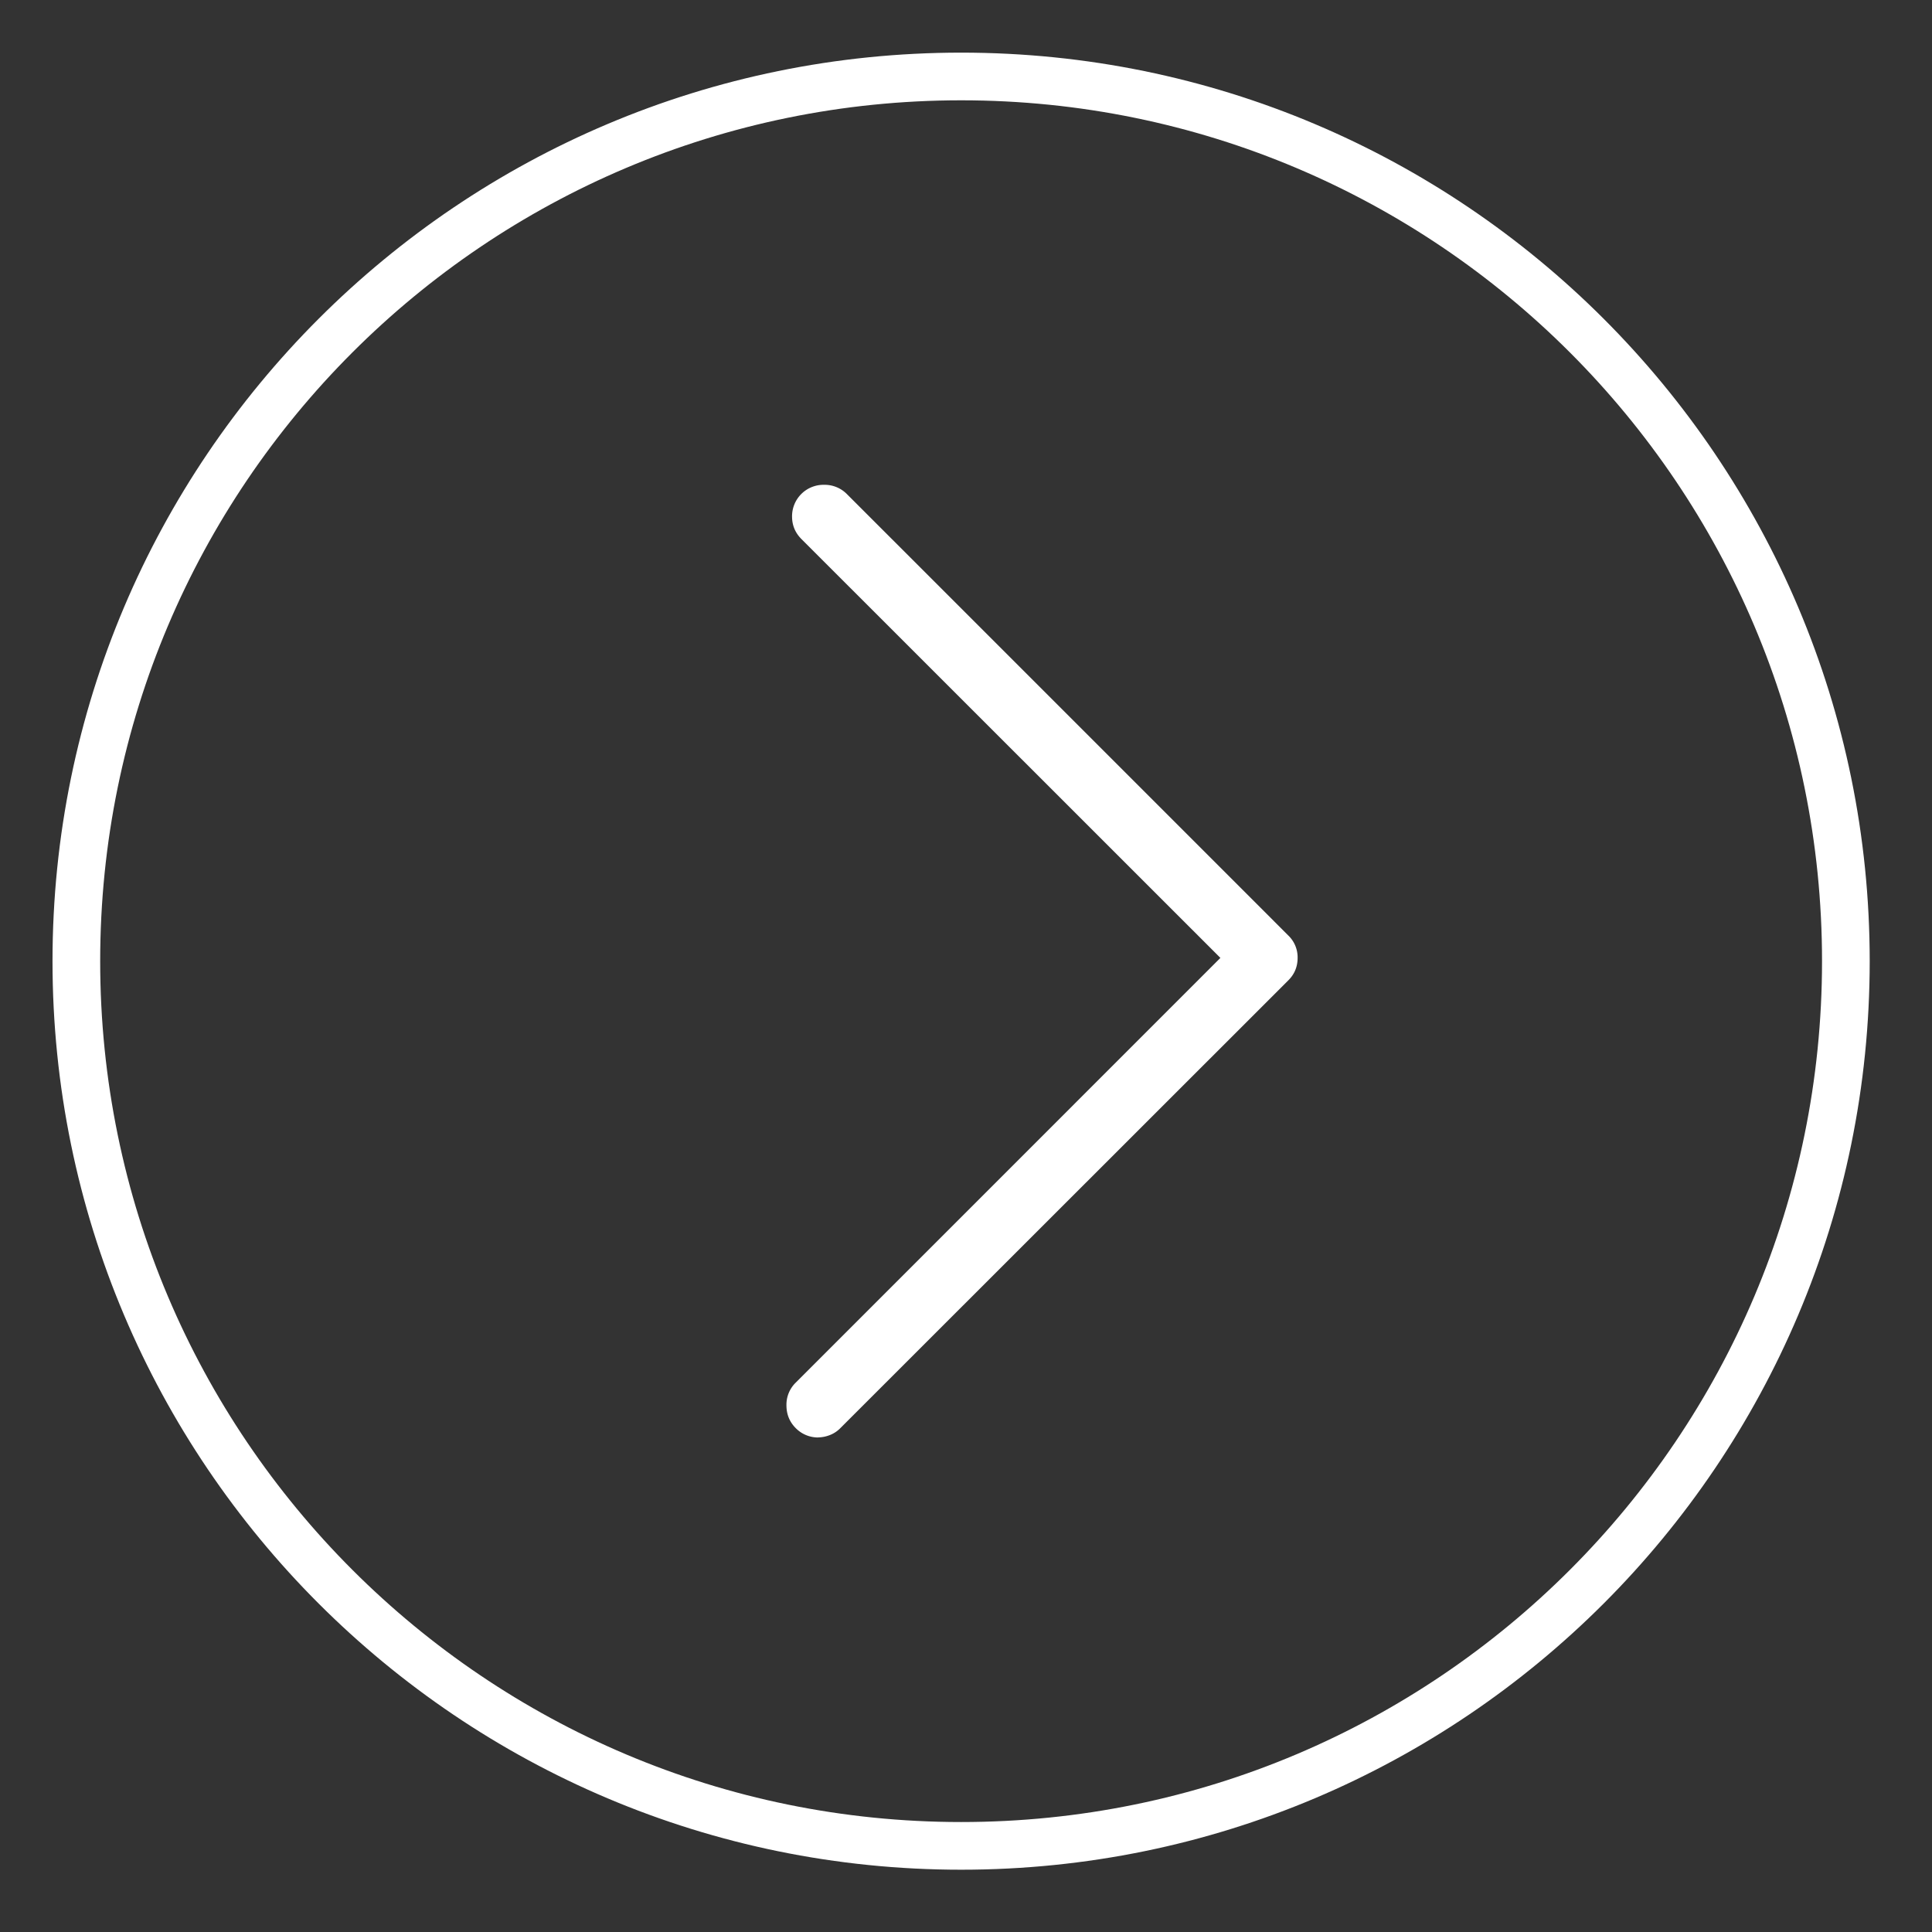
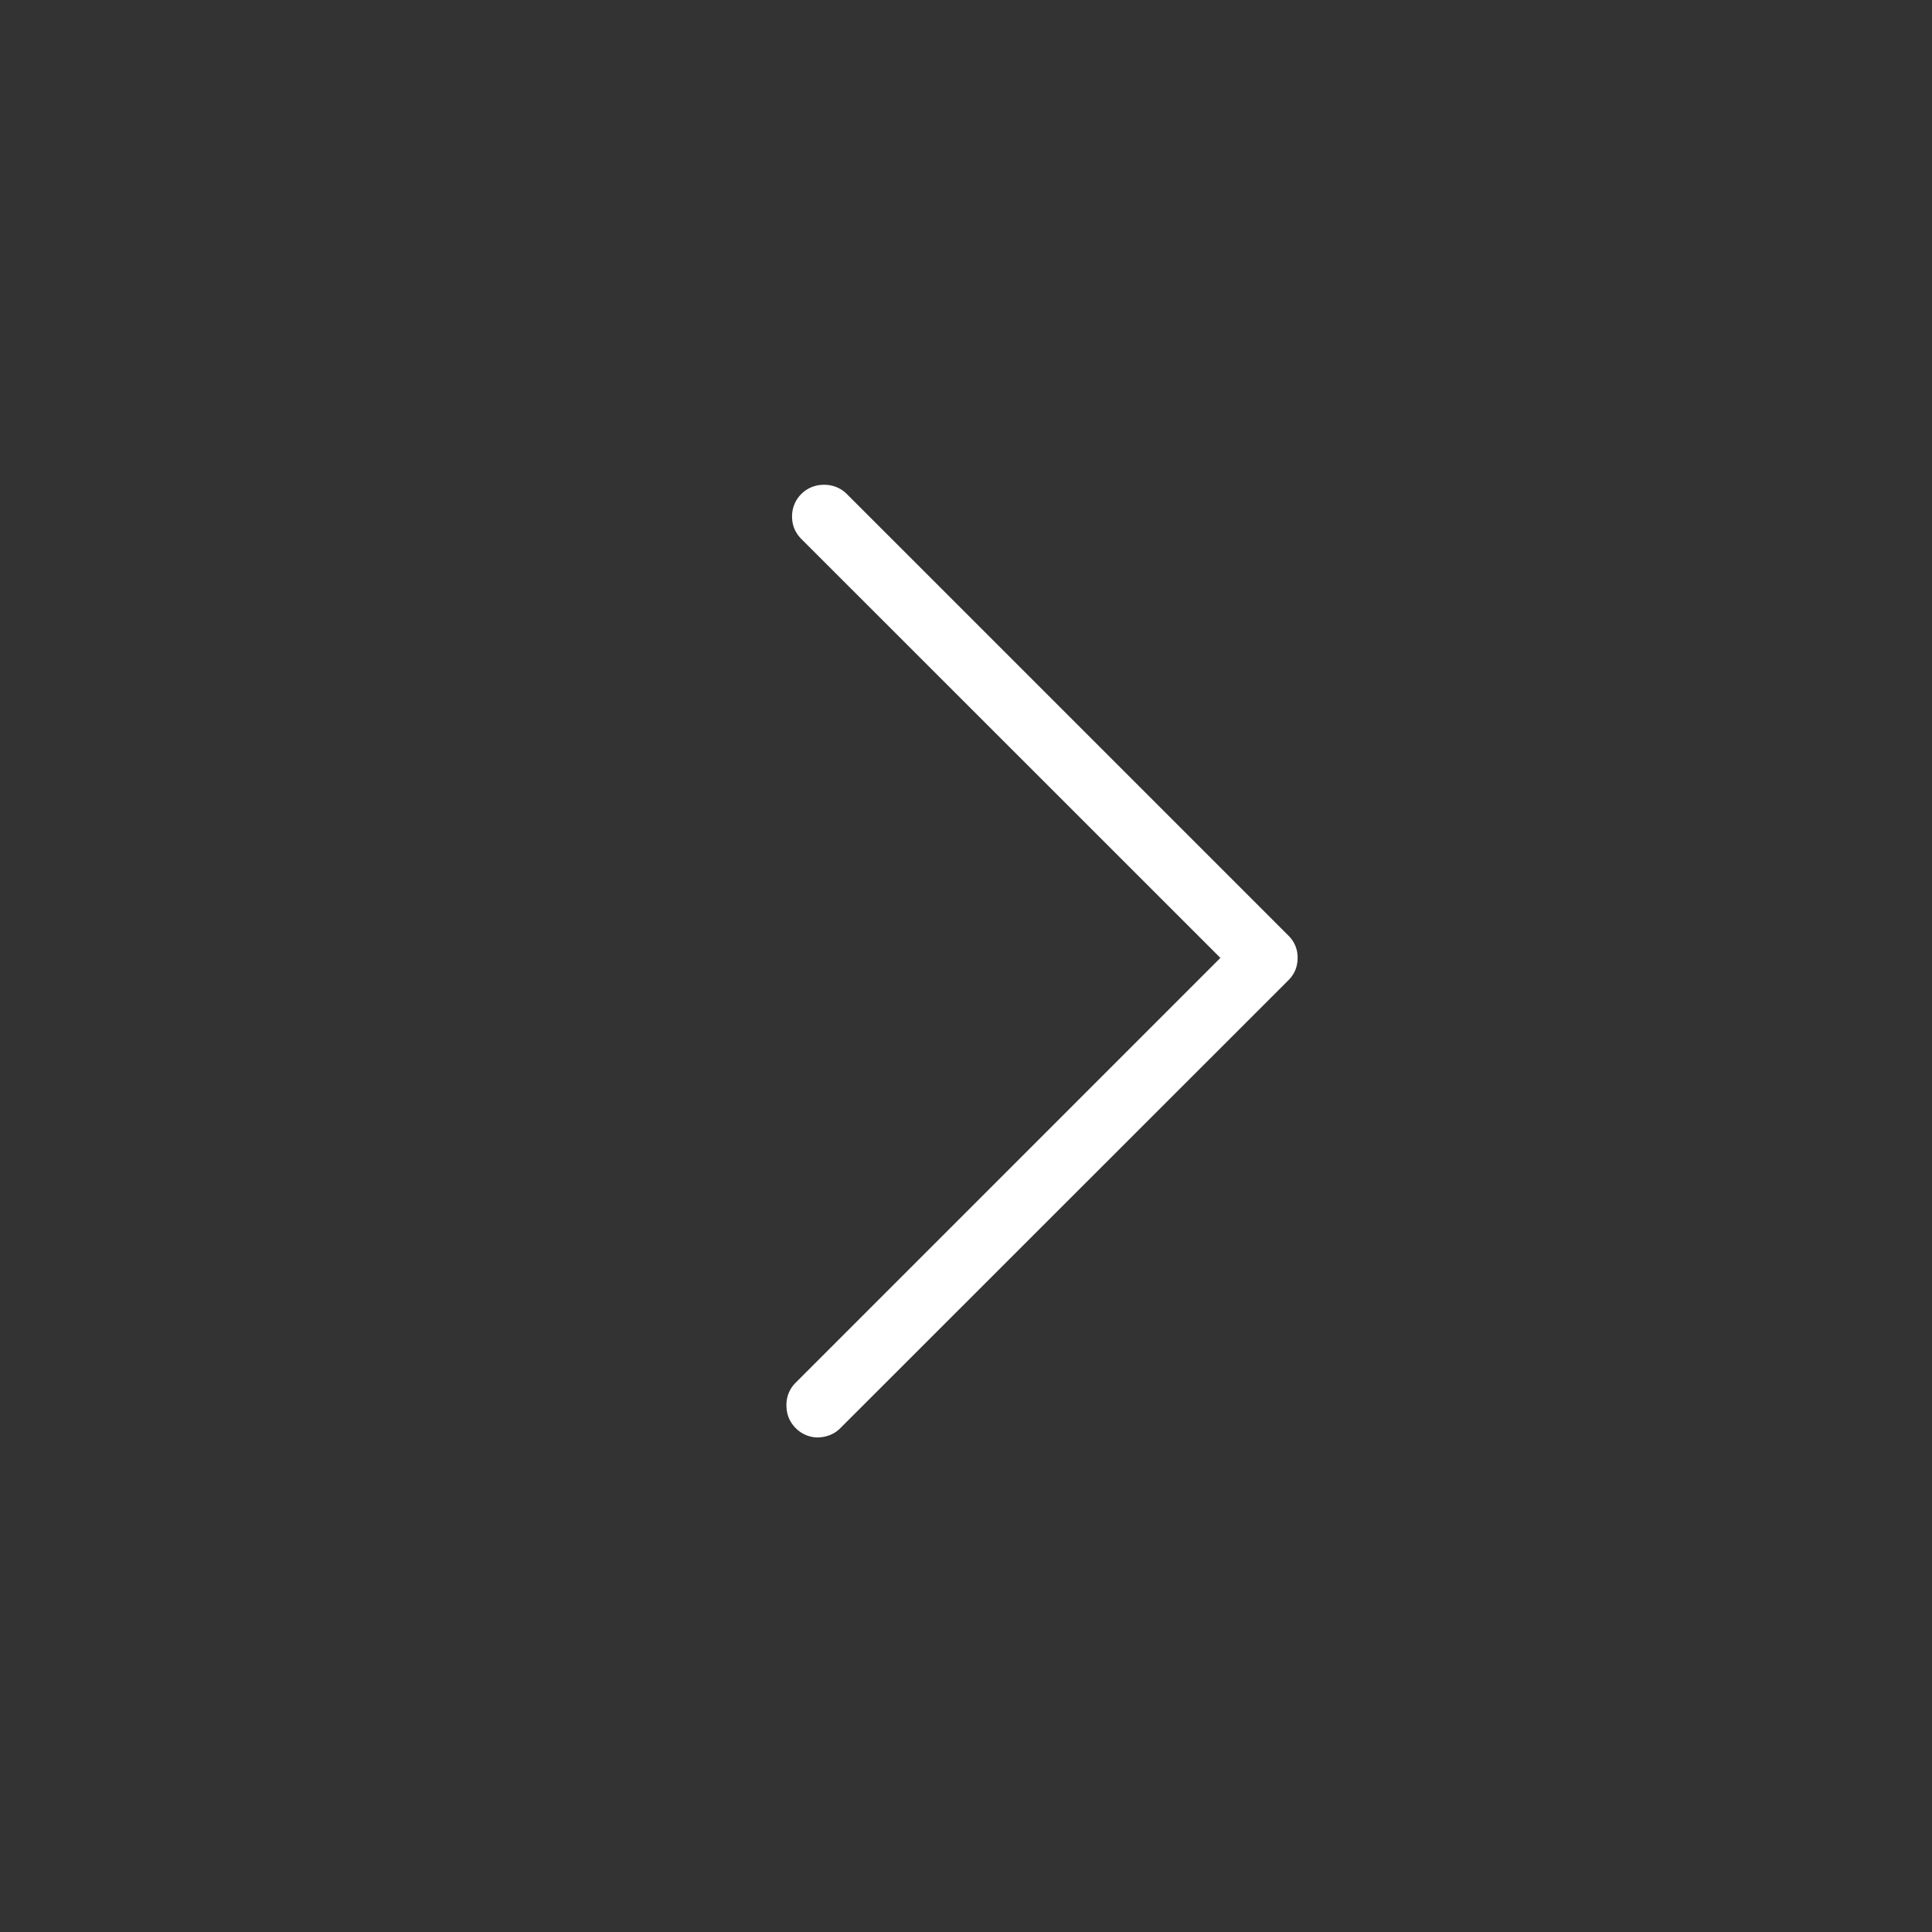
<svg xmlns="http://www.w3.org/2000/svg" width="31" height="31" viewBox="0 0 31 31">
  <rect x="0" y="0" width="31" height="31" fill="#333333" stroke="none" />
  <title>arrow-next</title>
  <g fill="none" fill-rule="evenodd">
    <path d="M13.127 23.064a.54.54 0 0 0 .187-.037.475.475 0 0 0 .17-.112l7.189-7.186c.1-.1.148-.22.148-.36a.485.485 0 0 0-.148-.357L13.59 7.929a.501.501 0 0 0-.366-.15.505.505 0 0 0-.515.509c0 .14.05.259.148.359l6.725 6.723-6.813 6.814a.494.494 0 0 0-.15.365c0 .145.05.267.15.367a.5.5 0 0 0 .358.149" fill="#FFF" />
-     <path d="M29.618 15.422c0-7.84-6.355-14.195-14.195-14.195S1.225 7.582 1.225 15.422s6.358 14.196 14.198 14.196c7.84 0 14.195-6.356 14.195-14.196z" stroke="#FFF" stroke-width=".765" />
  </g>
</svg>